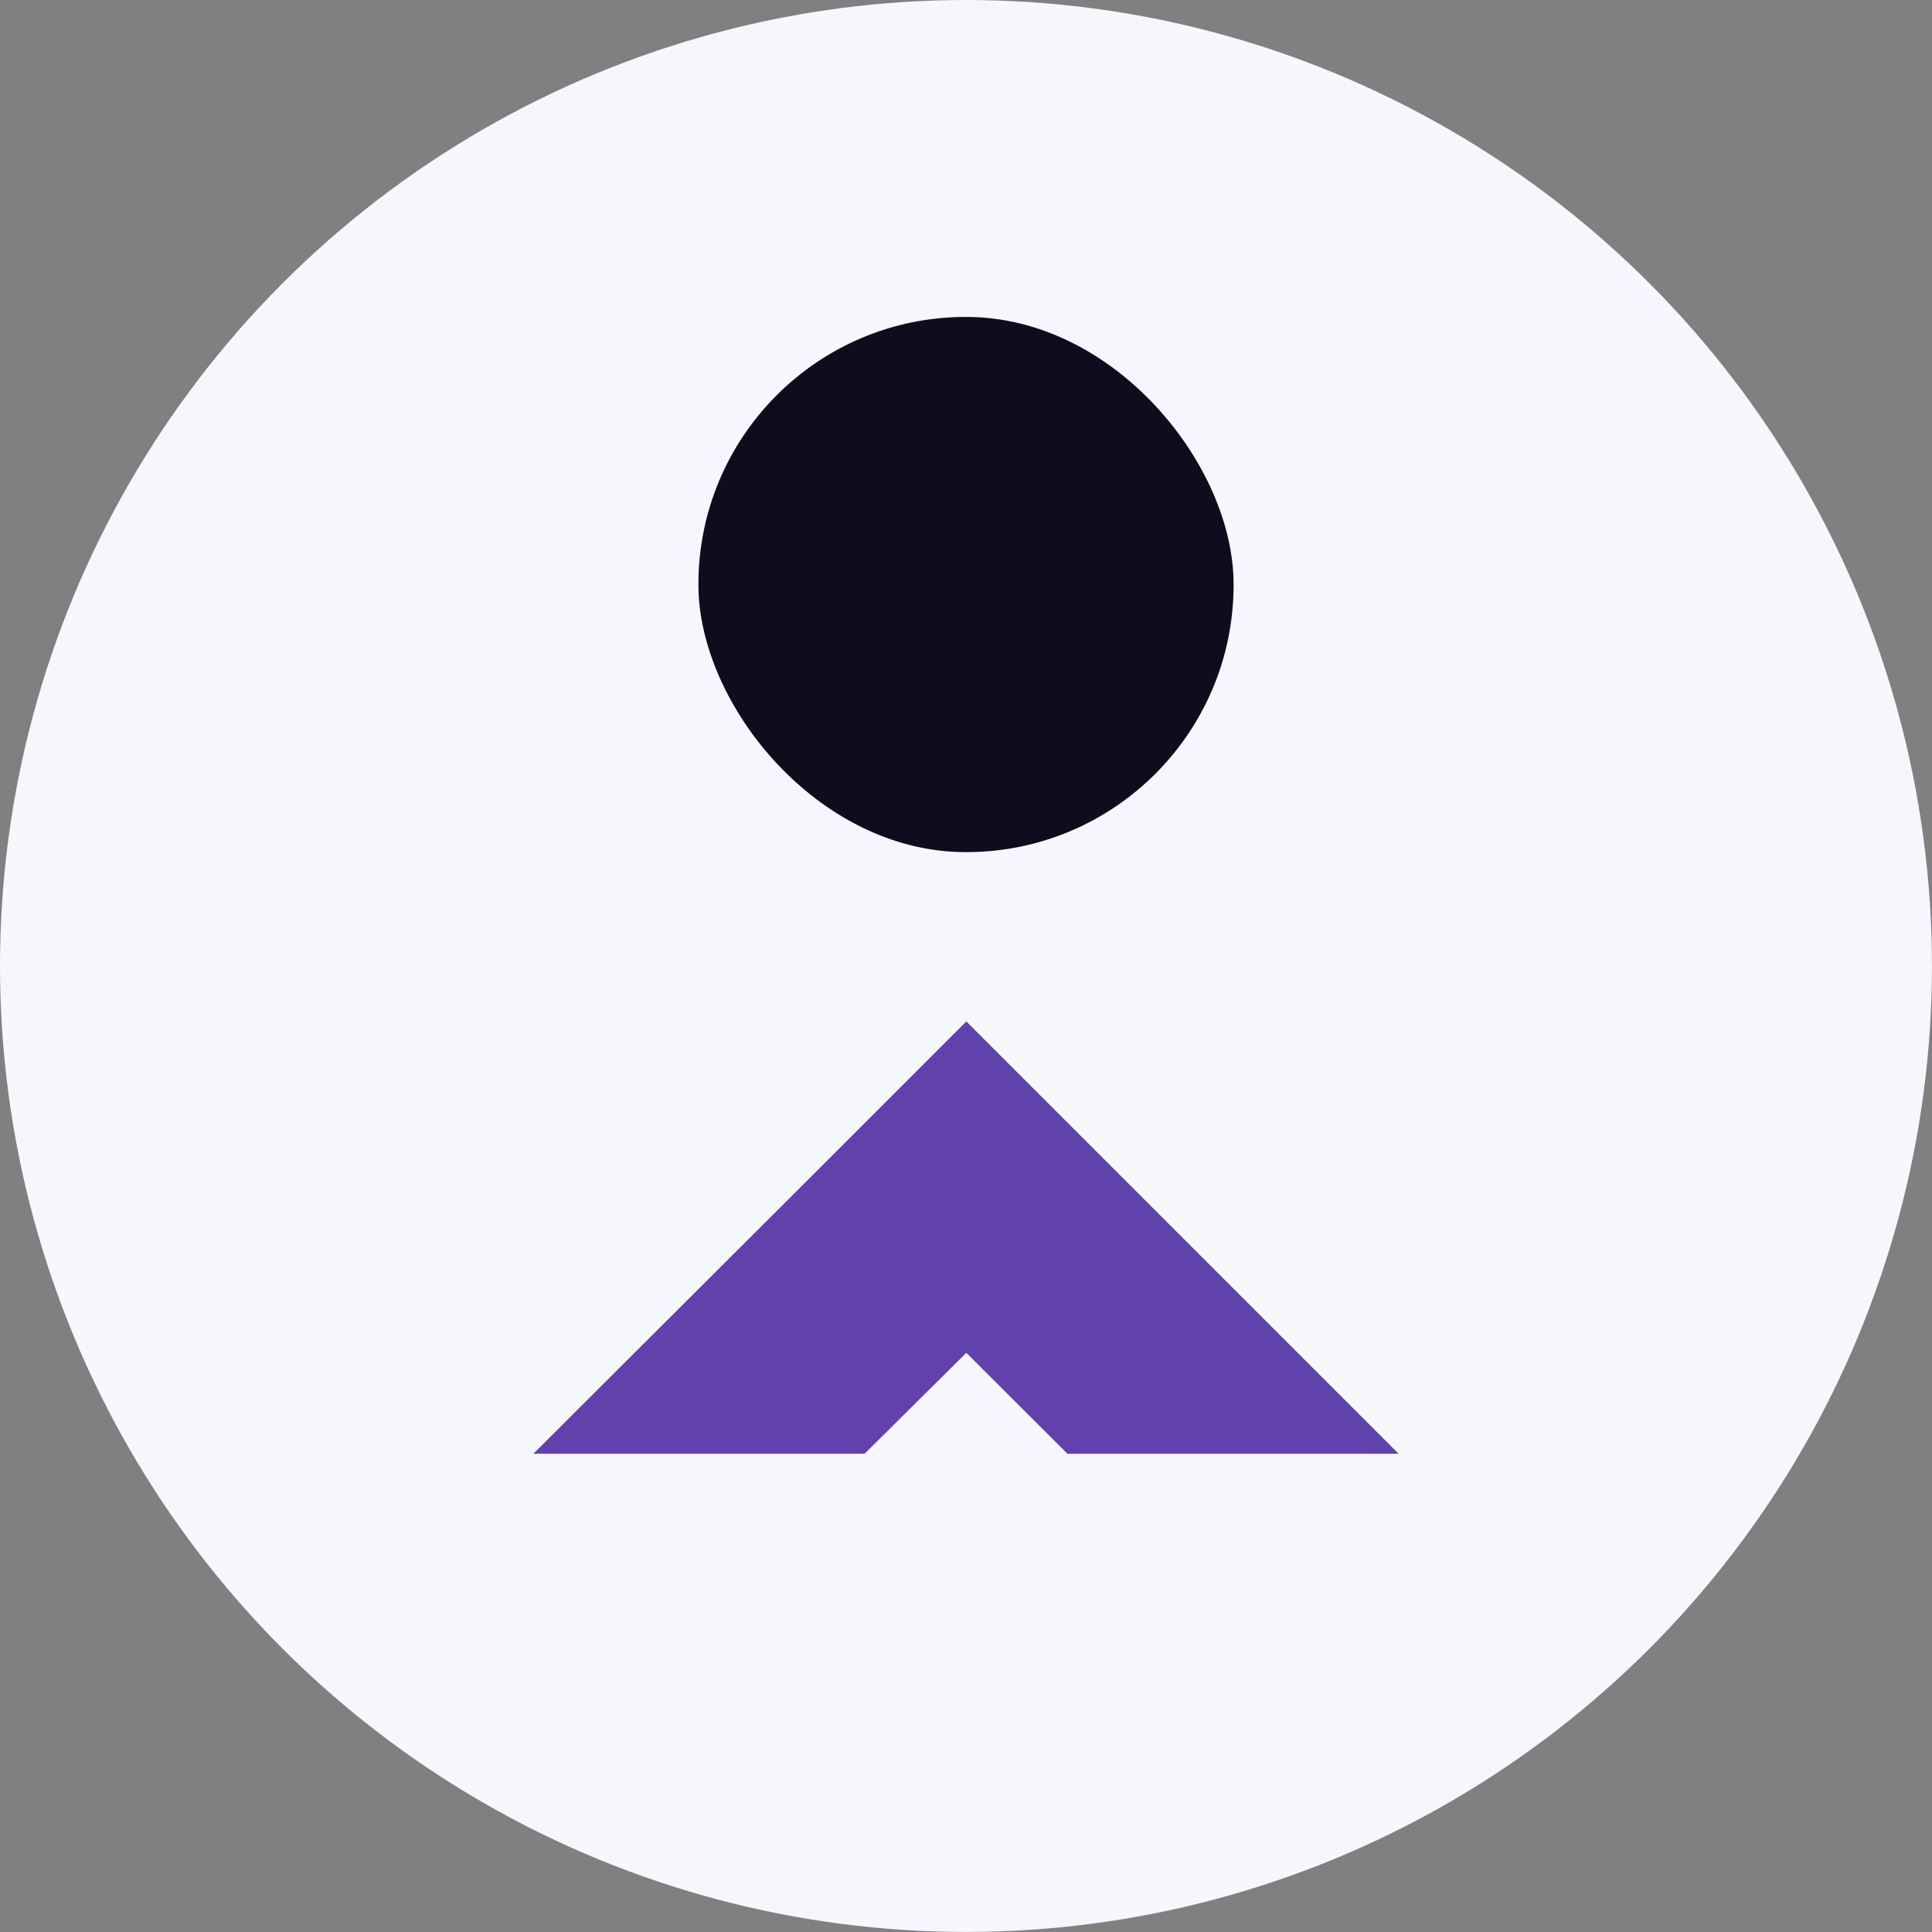
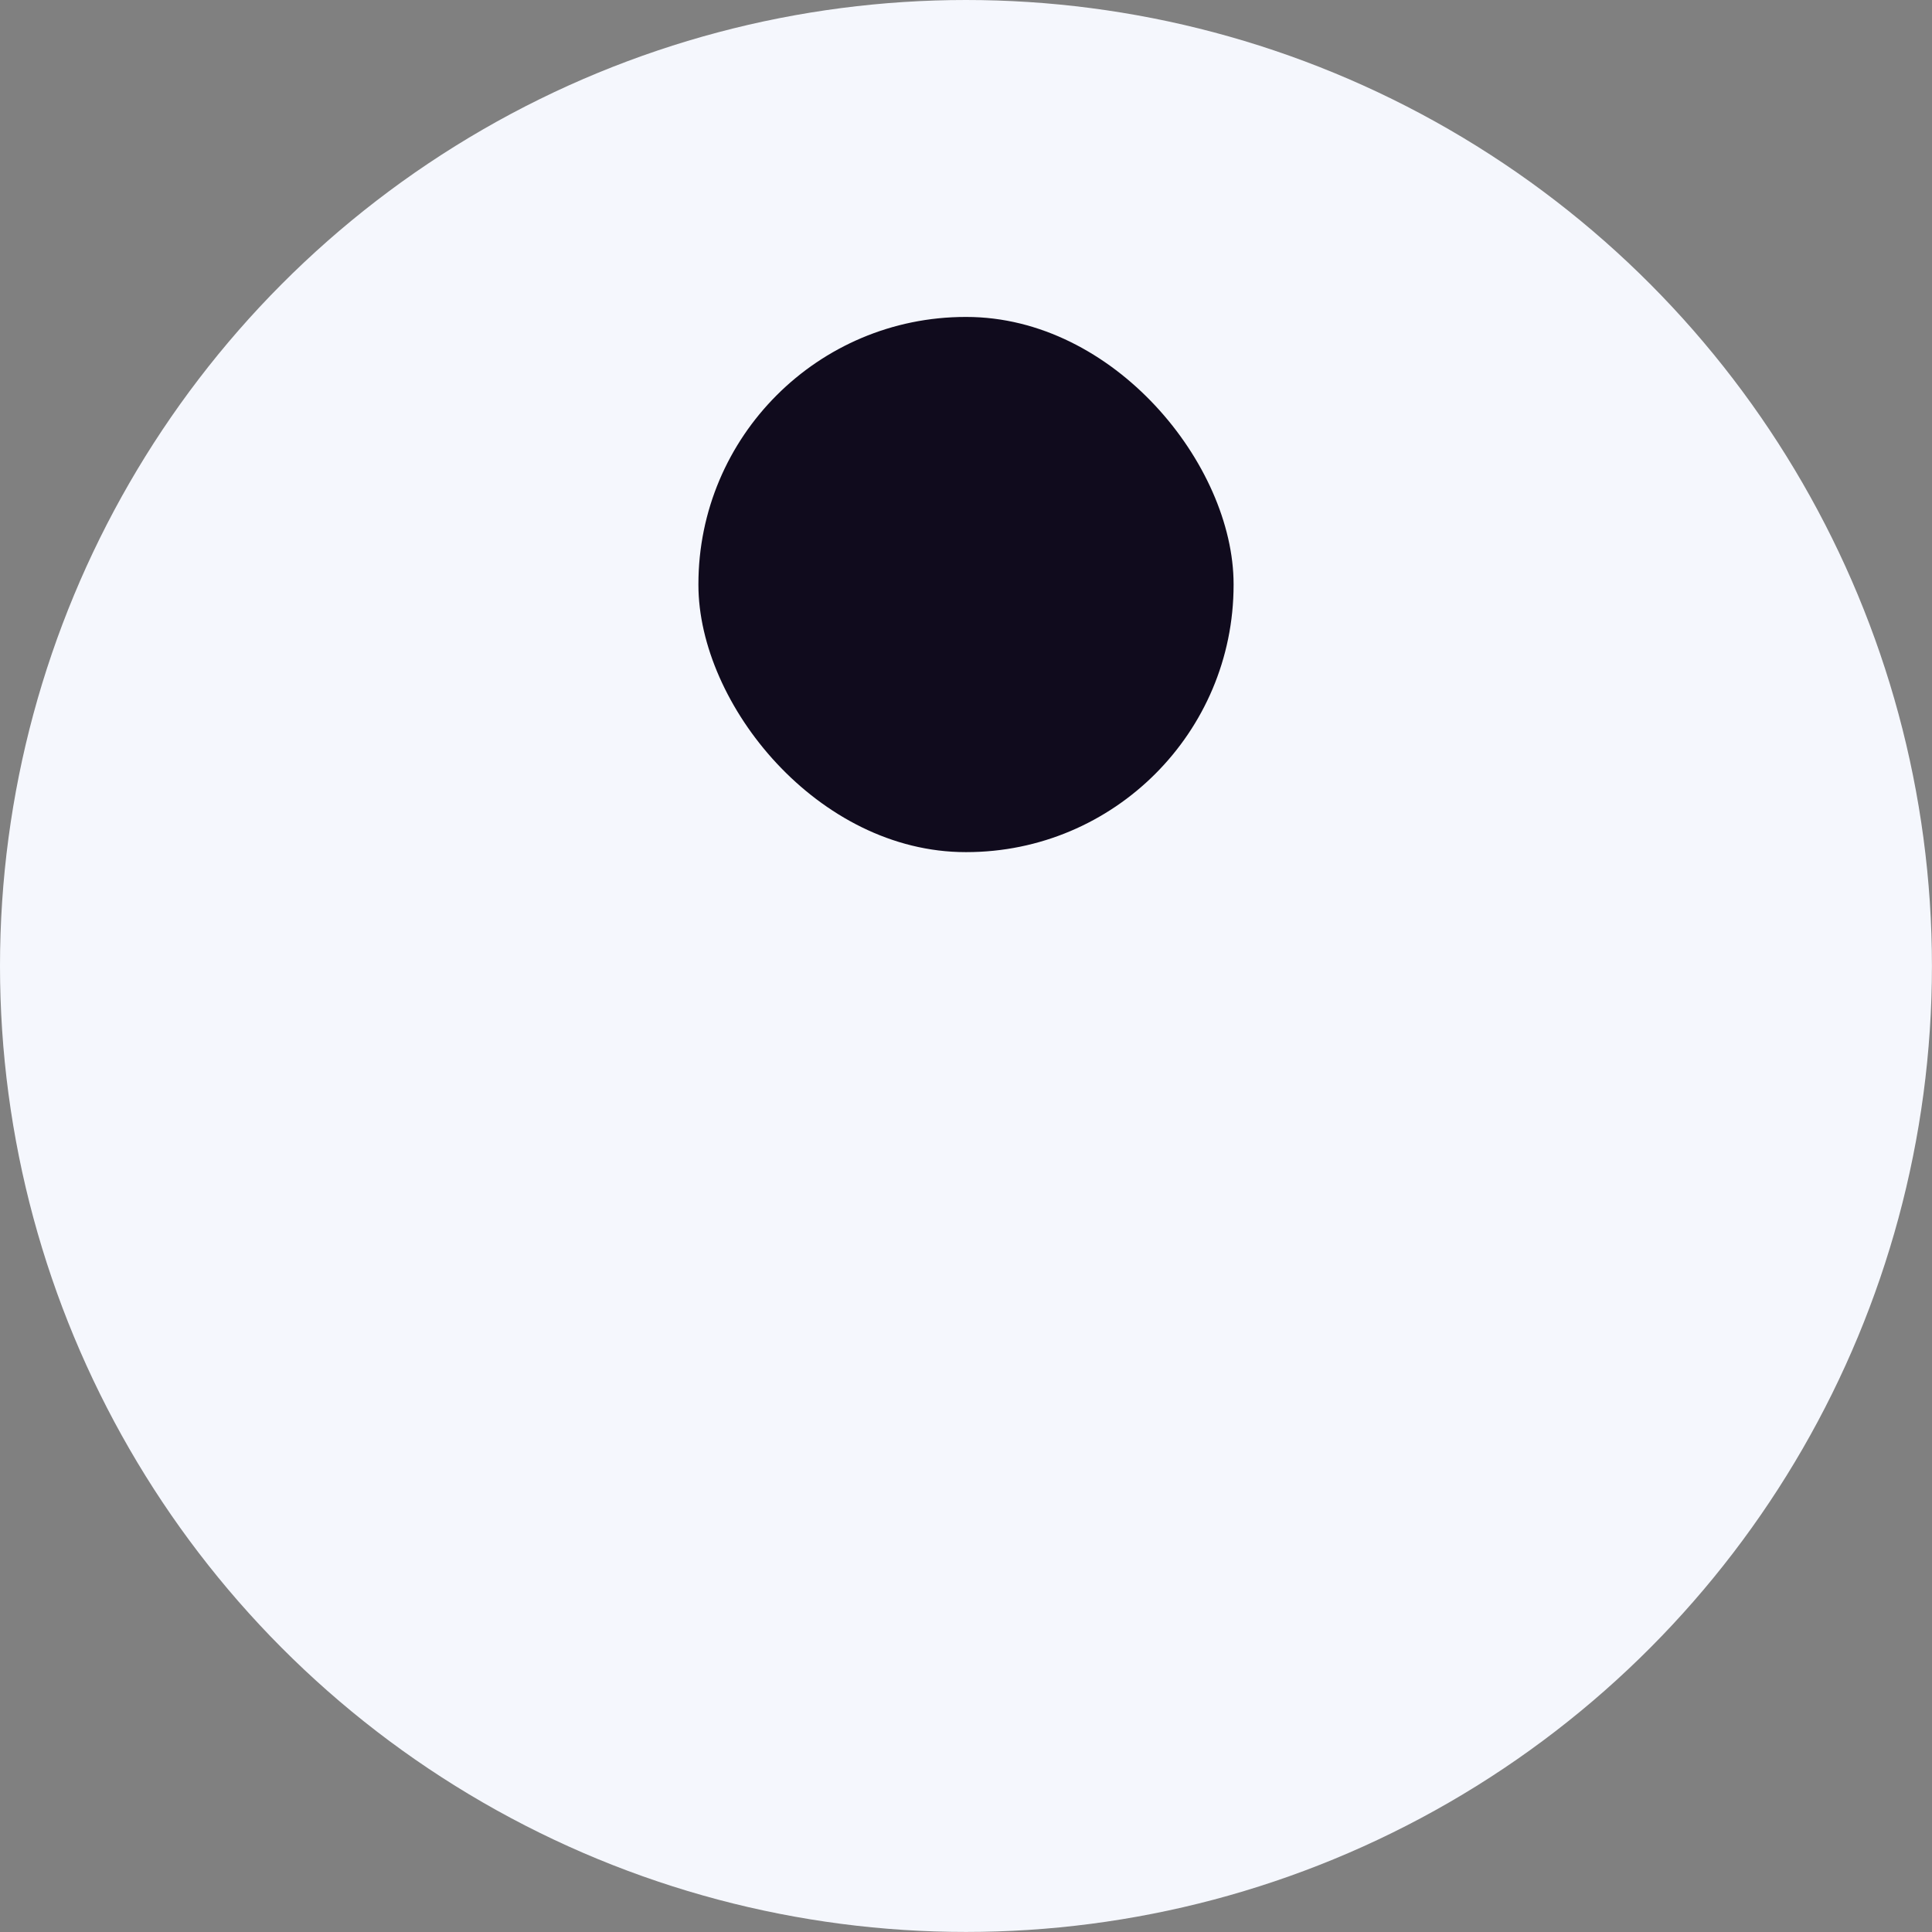
<svg xmlns="http://www.w3.org/2000/svg" id="Layer_2" data-name="Layer 2" viewBox="0 0 330.57 330.57">
  <rect x="0" y="0" width="330.57" height="330.57" fill="#808080" stroke="none" />
  <defs>
    <style>      .cls-1 {        fill: #6141ac;      }      .cls-2 {        fill: #f5f7fd;      }      .cls-3 {        fill: #100b1d;      }    </style>
  </defs>
  <g id="Layer_2-2" data-name="Layer 2">
    <circle class="cls-2" cx="165.28" cy="165.28" r="165.28" />
    <g id="Layer_1-2" data-name="Layer 1-2">
      <g id="Layer_1-2-2" data-name="Layer 1-2">
        <g>
-           <polygon class="cls-1" points="239.31 248.74 182.64 248.74 165.34 231.47 147.93 248.74 91.26 248.74 136.99 203.12 165.34 174.77 193.69 203.12 239.31 248.74" />
          <rect class="cls-3" x="119.5" y="54.23" width="91.57" height="91.57" rx="45.73" ry="45.73" />
        </g>
      </g>
    </g>
  </g>
</svg>